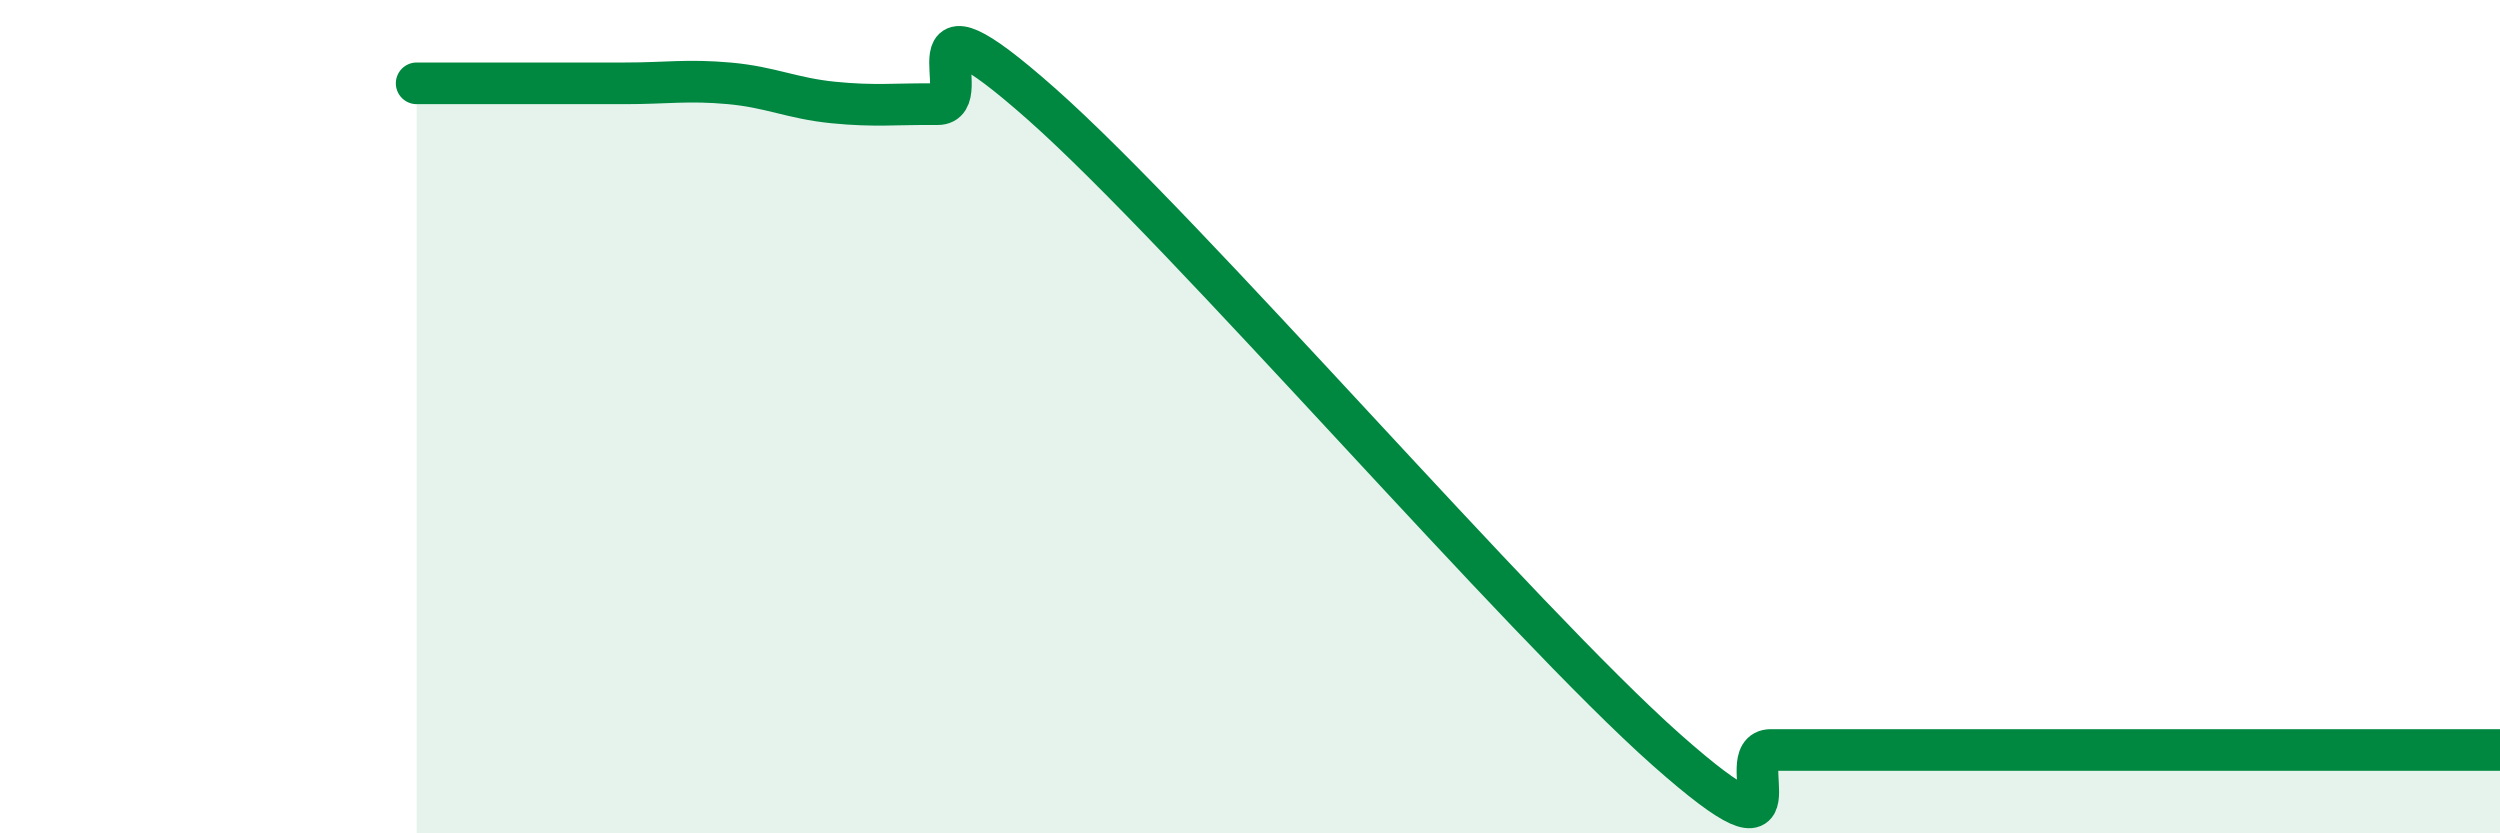
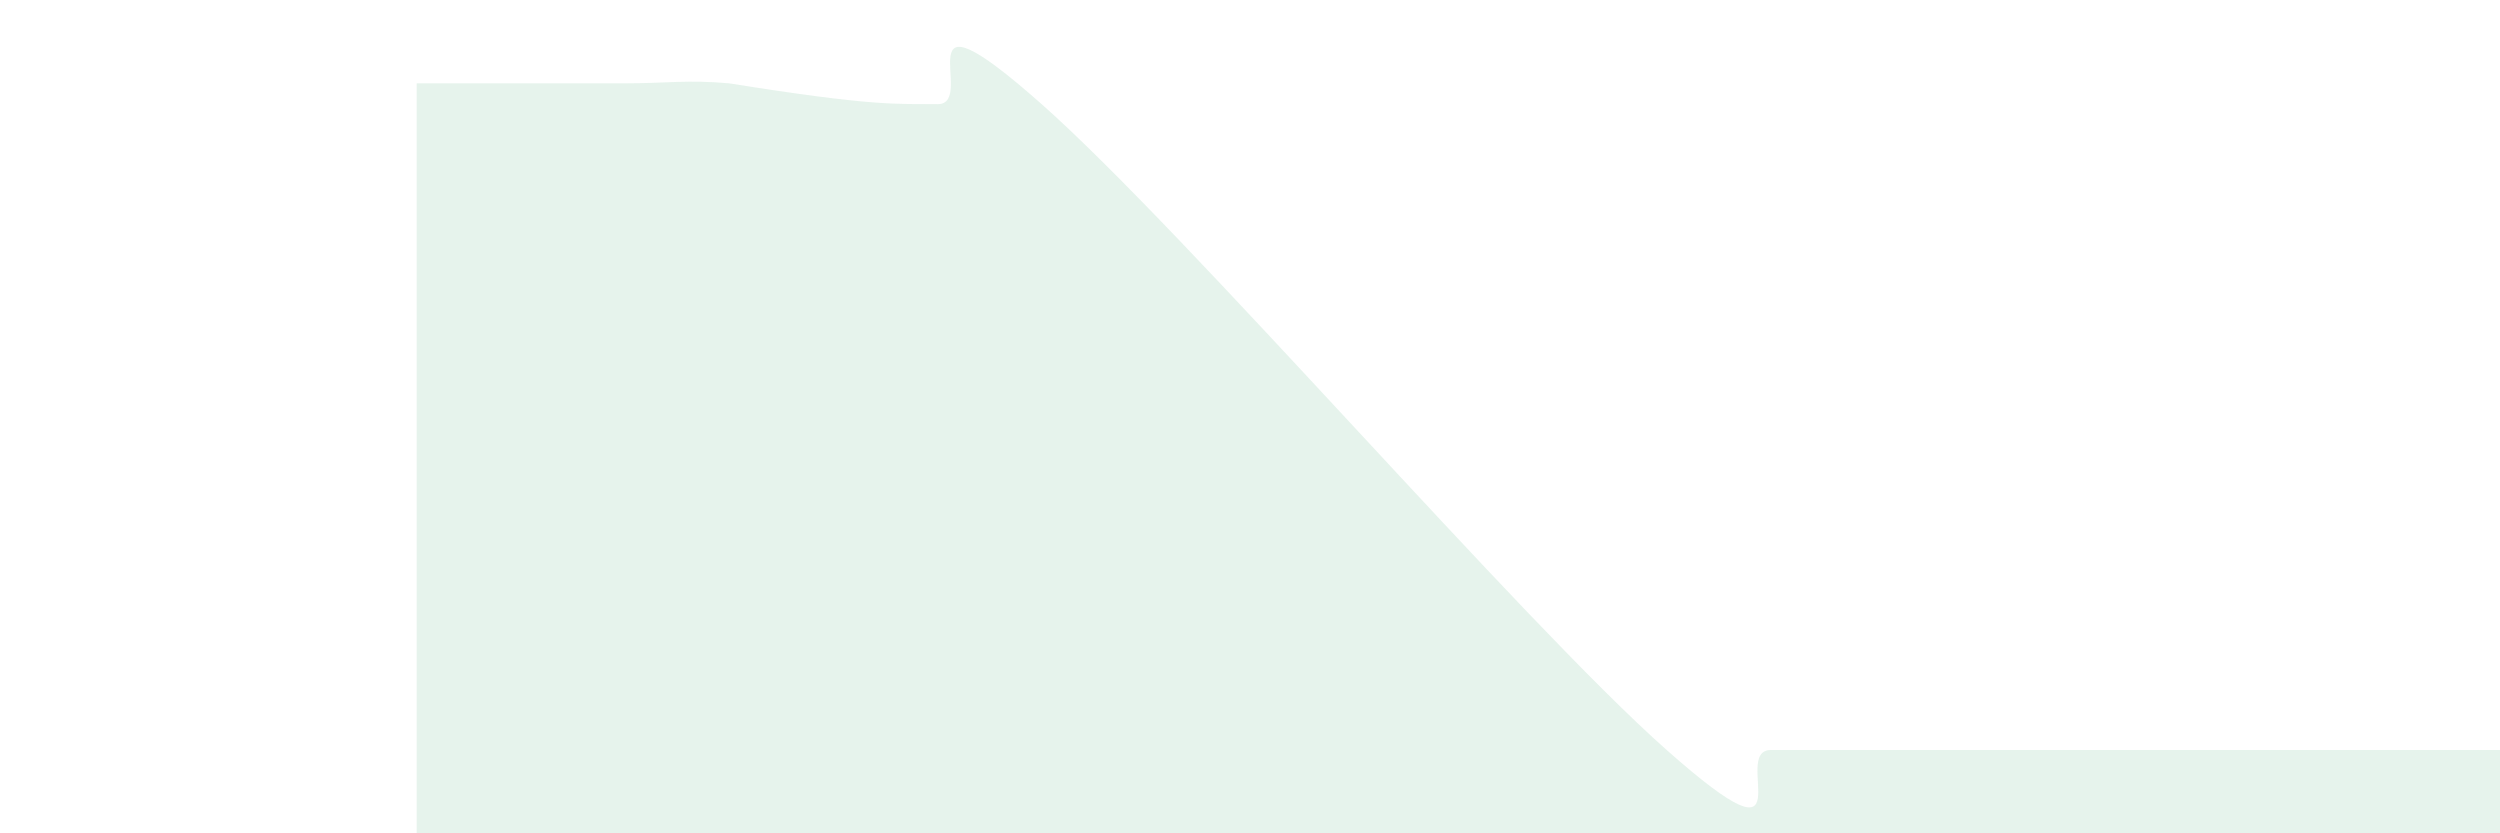
<svg xmlns="http://www.w3.org/2000/svg" width="60" height="20" viewBox="0 0 60 20">
-   <path d="M 10,2 C 10.5,2 11.5,2 12.5,2 C 13.5,2 14,2 15,2 C 16,2 16.5,1.91 17.5,2 C 18.5,2.09 19,2.36 20,2.46 C 21,2.56 21.5,2.49 22.5,2.5 C 23.5,2.51 21.5,-0.6 25,2.5 C 28.5,5.6 36.5,14.9 40,18 C 43.5,21.1 41.5,18 42.5,18 C 43.5,18 44,18 45,18 C 46,18 46.5,18 47.5,18 C 48.5,18 49,18 50,18 C 51,18 51.5,18 52.5,18 C 53.5,18 53.5,18 55,18 C 56.5,18 59,18 60,18L60 20L10 20Z" fill="#008740" opacity="0.1" stroke-linecap="round" stroke-linejoin="round" />
-   <path d="M 10,2 C 10.5,2 11.5,2 12.5,2 C 13.5,2 14,2 15,2 C 16,2 16.5,1.91 17.5,2 C 18.5,2.09 19,2.36 20,2.46 C 21,2.56 21.5,2.49 22.5,2.5 C 23.5,2.51 21.5,-0.6 25,2.5 C 28.5,5.6 36.5,14.9 40,18 C 43.5,21.1 41.5,18 42.5,18 C 43.5,18 44,18 45,18 C 46,18 46.5,18 47.5,18 C 48.5,18 49,18 50,18 C 51,18 51.5,18 52.5,18 C 53.5,18 53.5,18 55,18 C 56.5,18 59,18 60,18" stroke="#008740" stroke-width="1" fill="none" stroke-linecap="round" stroke-linejoin="round" />
+   <path d="M 10,2 C 10.5,2 11.5,2 12.5,2 C 13.5,2 14,2 15,2 C 16,2 16.5,1.91 17.5,2 C 21,2.56 21.5,2.49 22.5,2.5 C 23.5,2.51 21.5,-0.6 25,2.5 C 28.5,5.6 36.5,14.9 40,18 C 43.5,21.1 41.5,18 42.5,18 C 43.5,18 44,18 45,18 C 46,18 46.5,18 47.5,18 C 48.5,18 49,18 50,18 C 51,18 51.5,18 52.5,18 C 53.5,18 53.5,18 55,18 C 56.5,18 59,18 60,18L60 20L10 20Z" fill="#008740" opacity="0.1" stroke-linecap="round" stroke-linejoin="round" />
</svg>